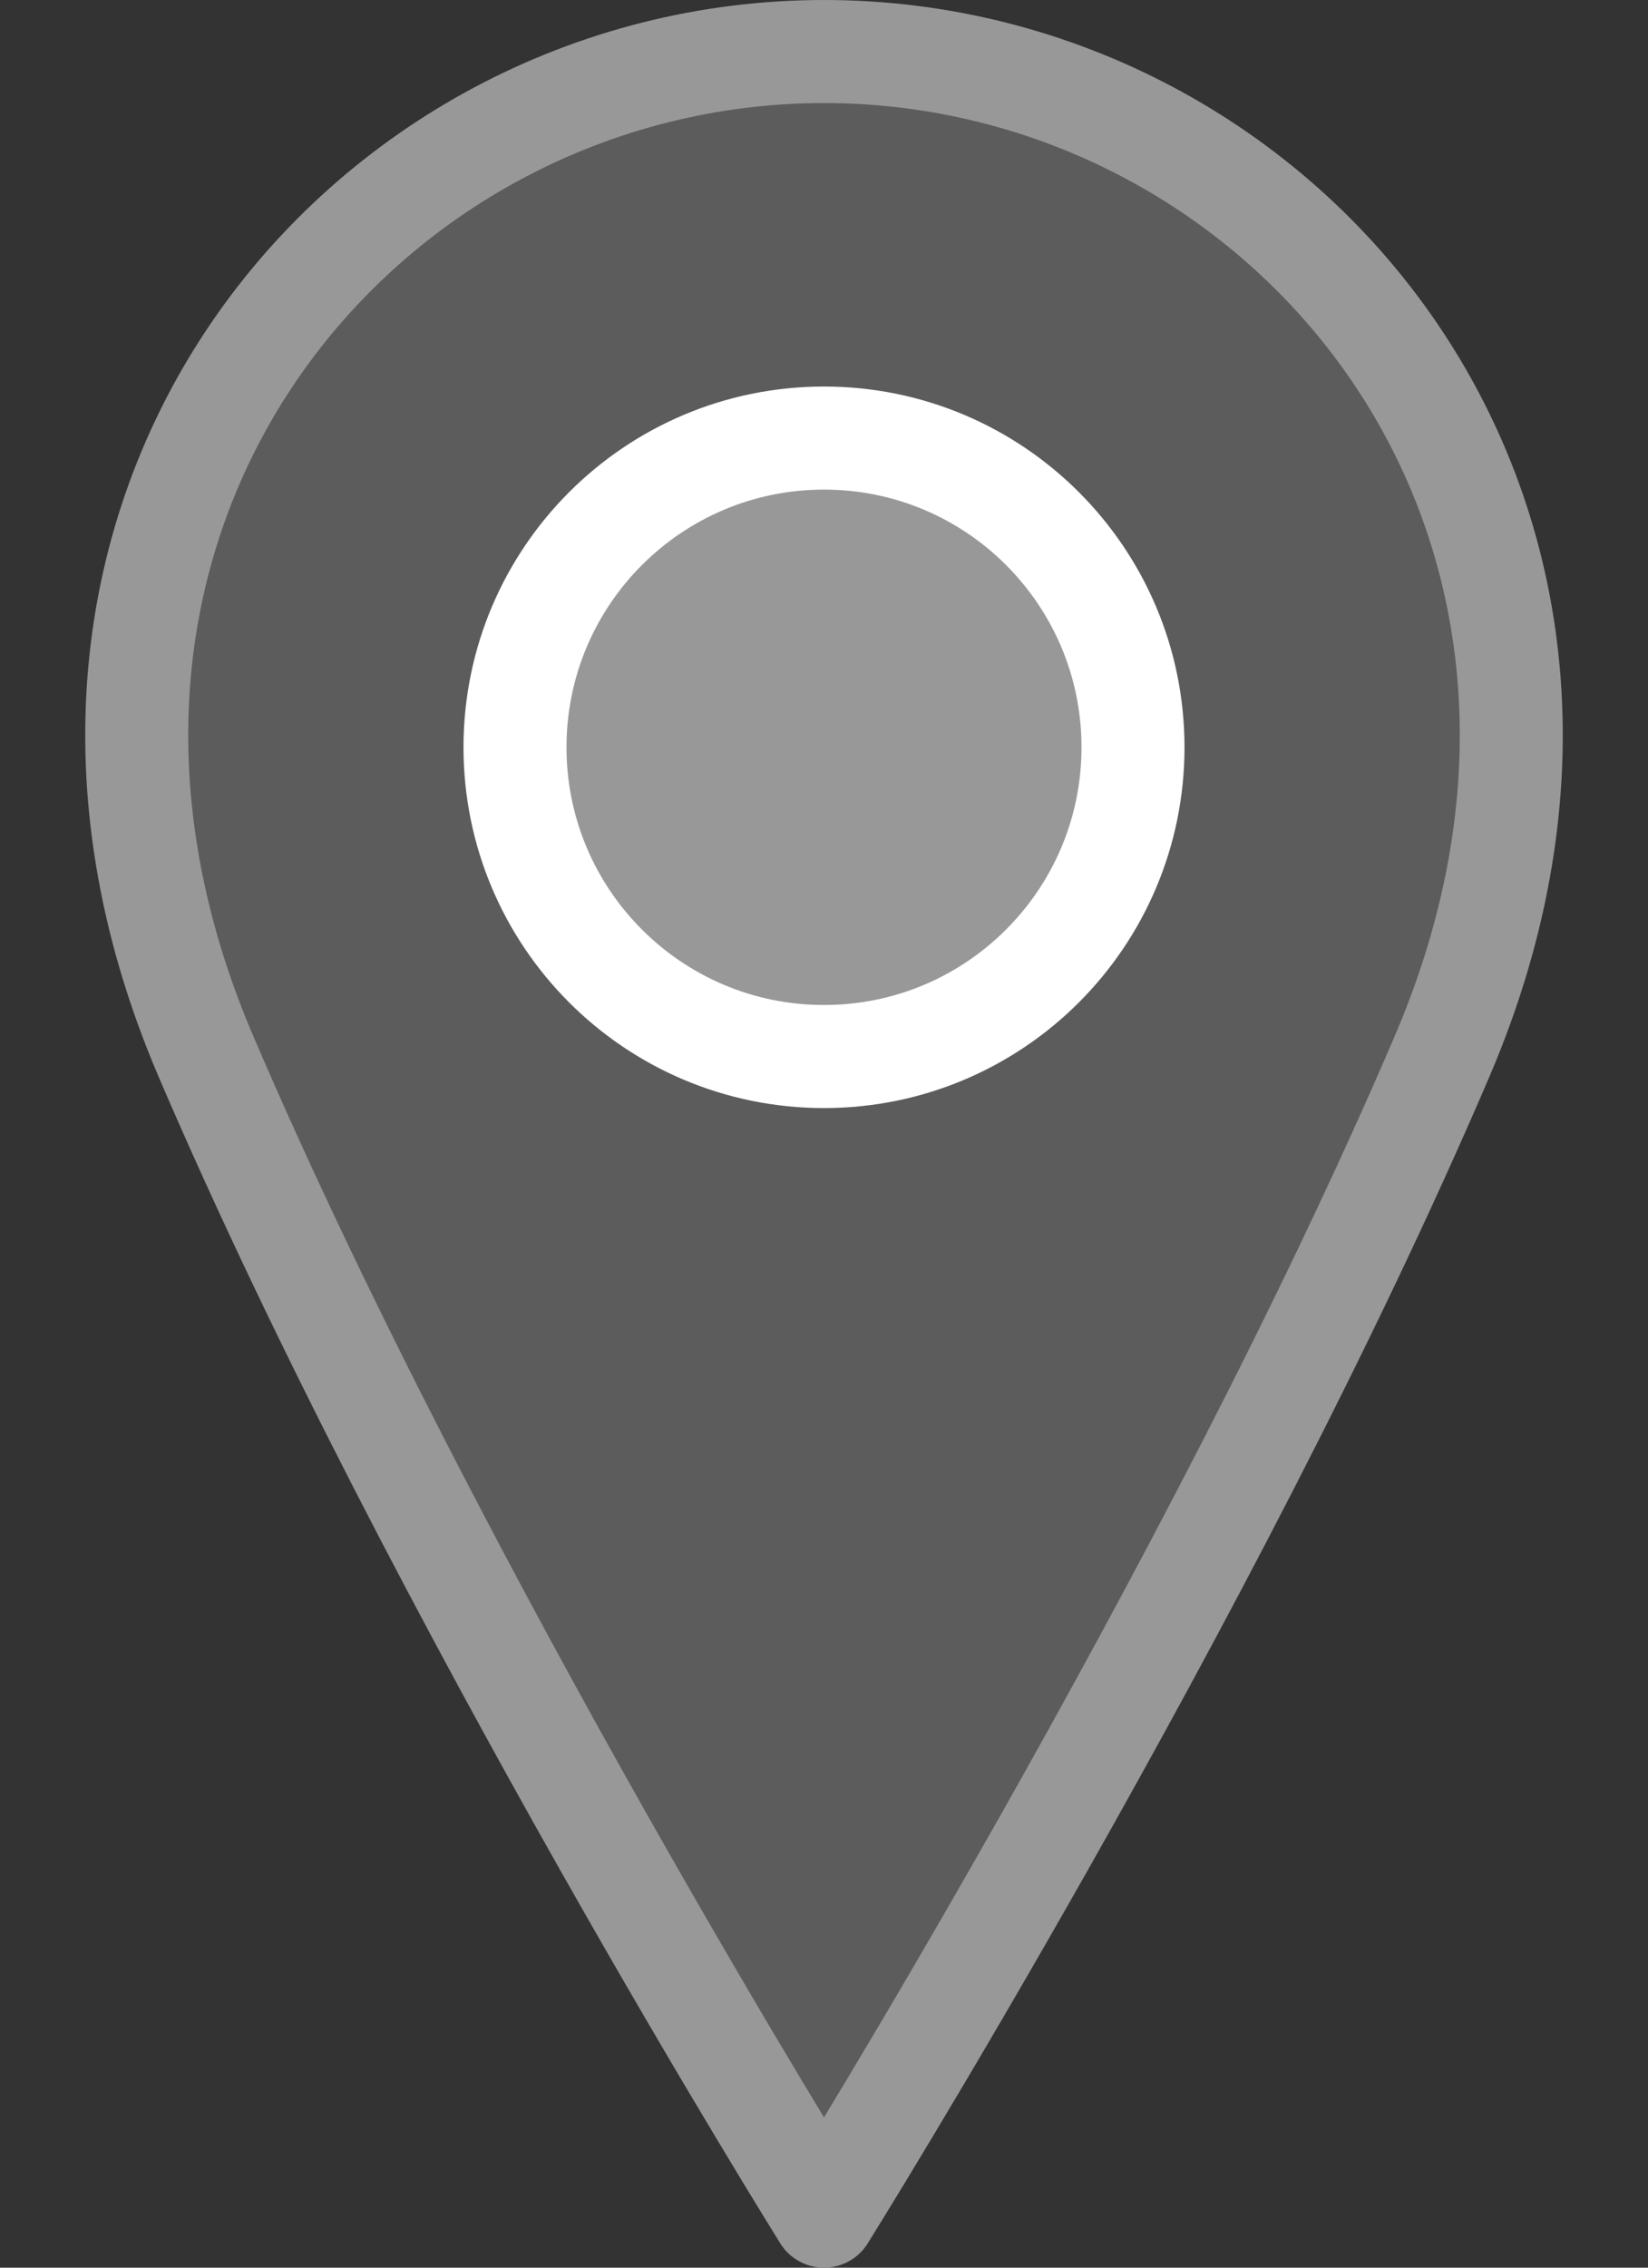
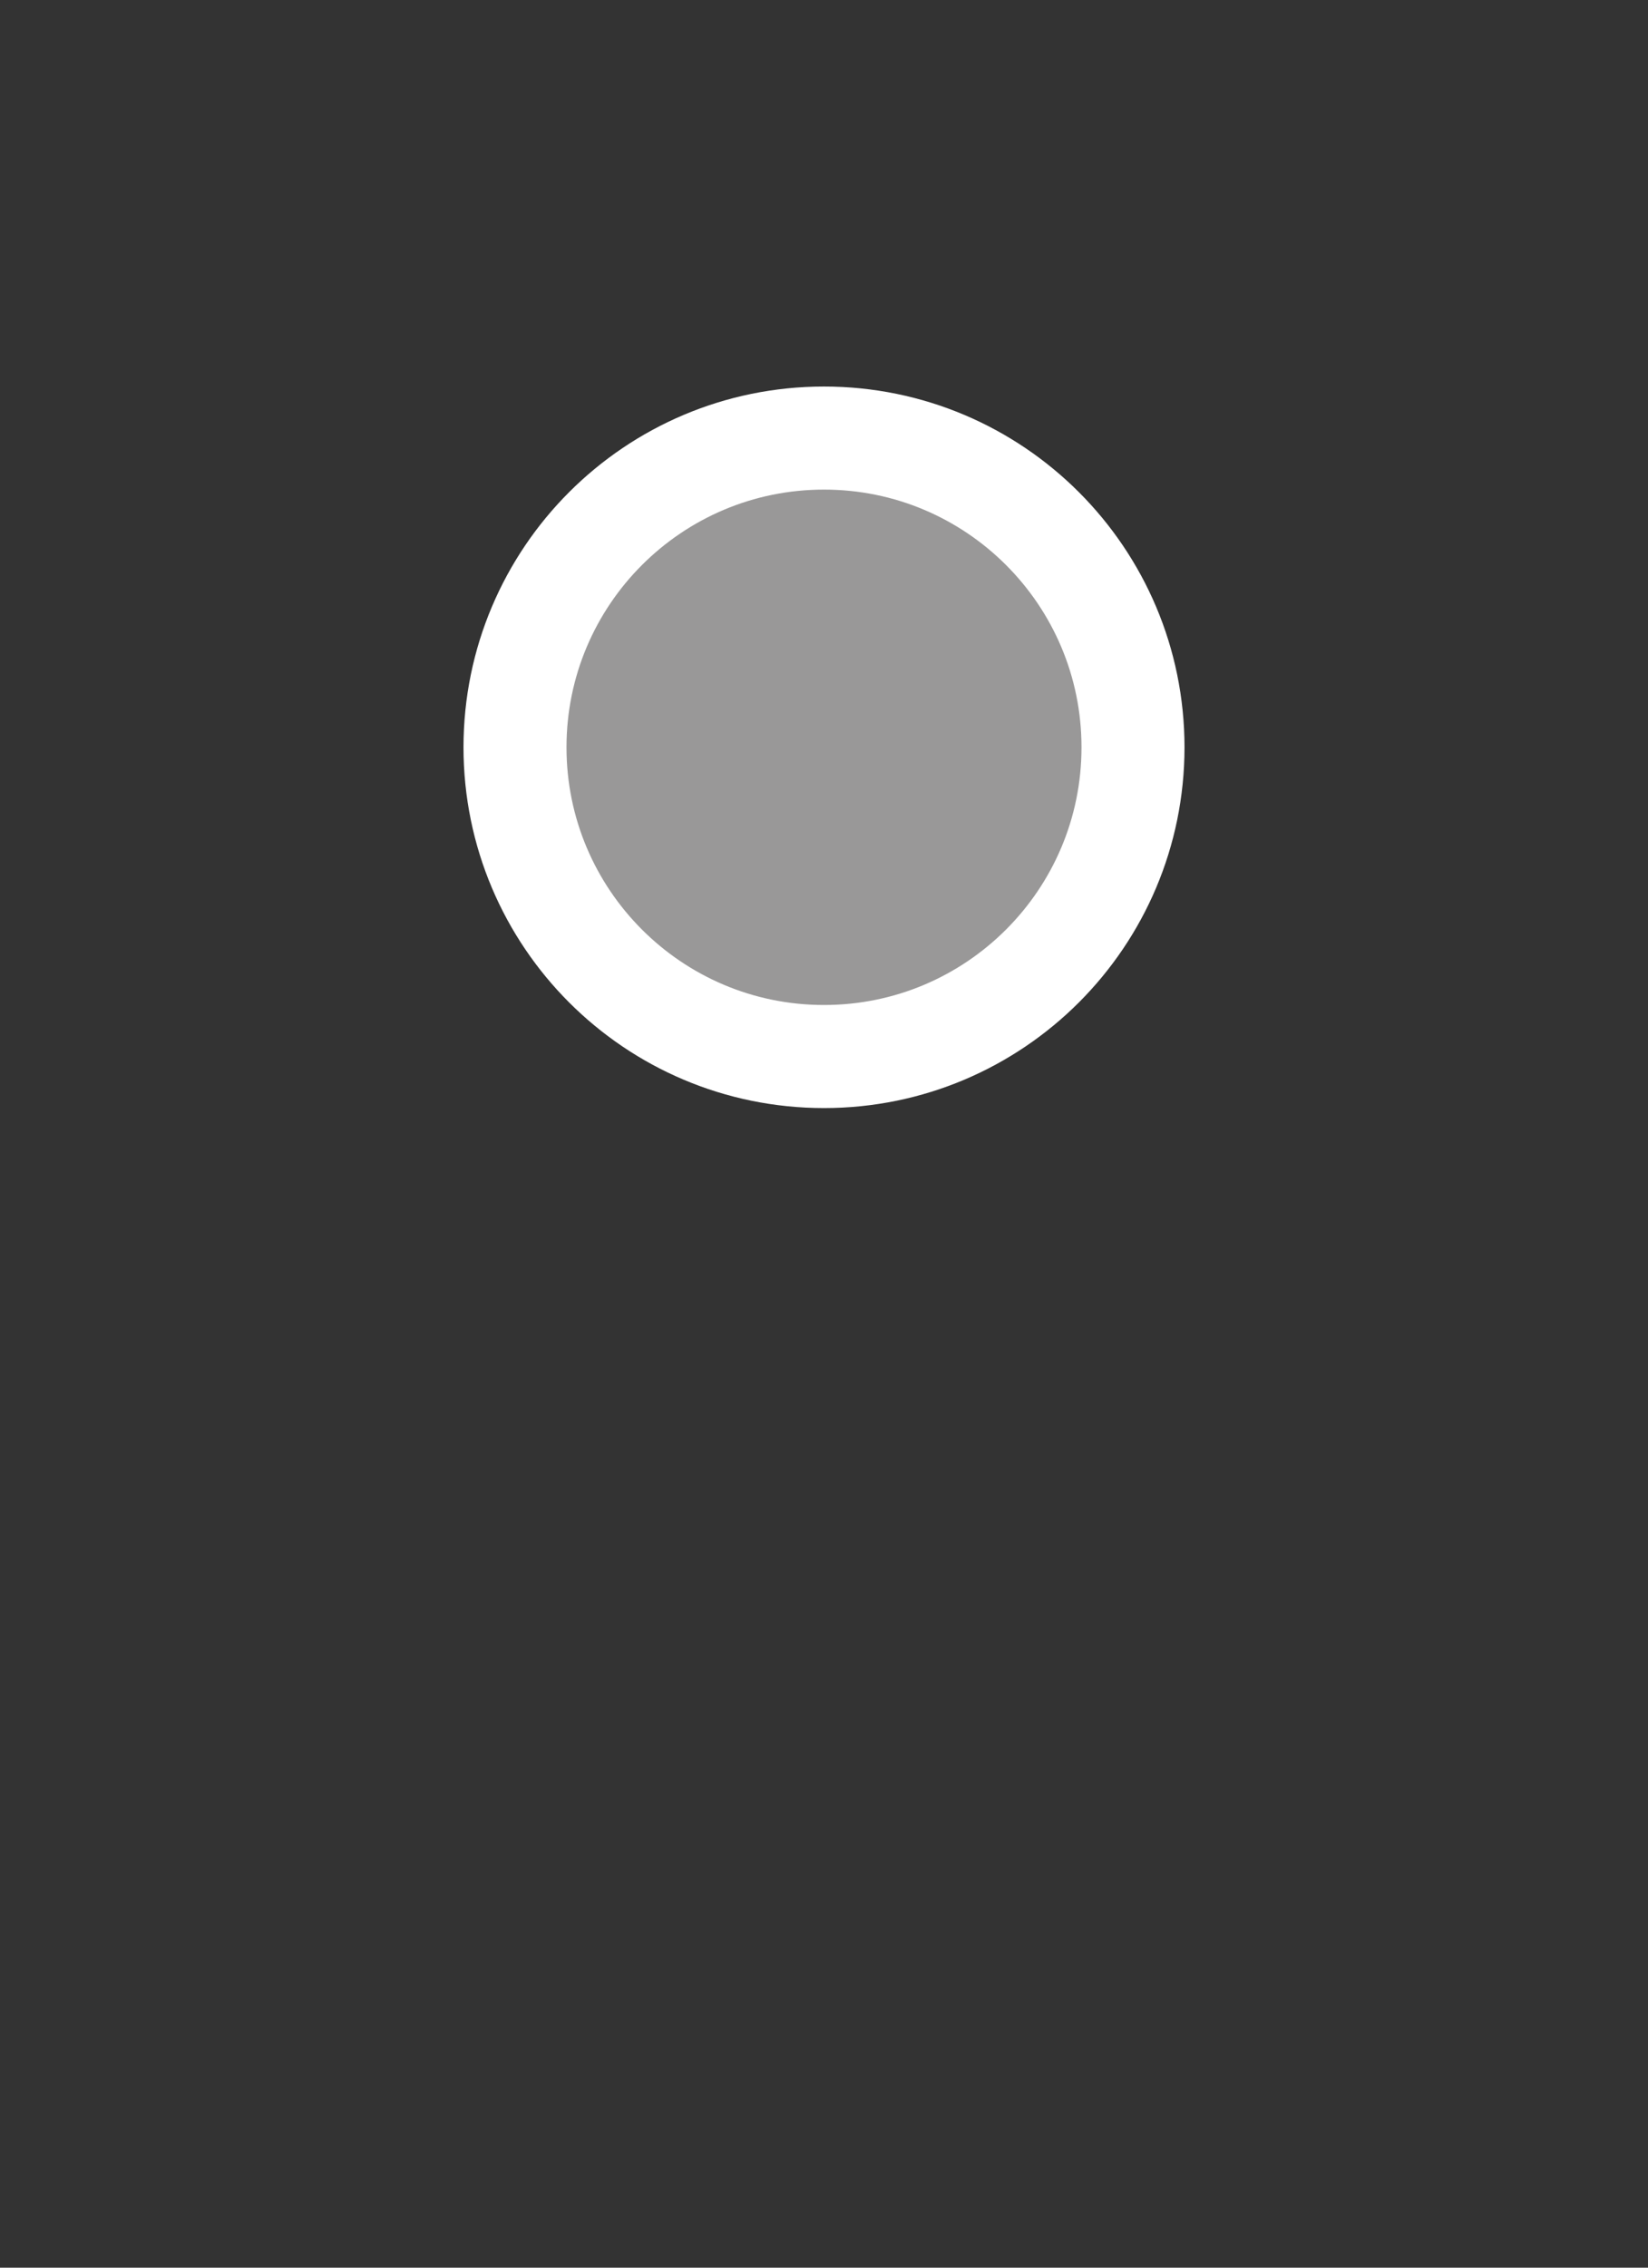
<svg xmlns="http://www.w3.org/2000/svg" width="16" height="22" viewBox="0 0 16 22" fill="none">
  <rect x="0" y="0" width="16" height="22" fill="#333333" stroke="none" />
  <g id="Group">
-     <path id="Vector" d="M14 10.25C11.75 15.5 8 21.5 8 21.5C8 21.5 4.25 15.5 2 10.25C-0.25 5 3.5 0.5 8 0.5C12.5 0.5 16.25 5 14 10.25Z" fill="#999898" fill-opacity="0.4" stroke="#999898" stroke-linecap="round" stroke-linejoin="round" />
    <path id="Vector_2" d="M8 10.25C9.657 10.25 11 8.907 11 7.25C11 5.593 9.657 4.25 8 4.25C6.343 4.25 5 5.593 5 7.25C5 8.907 6.343 10.25 8 10.25Z" fill="#999898" stroke="white" stroke-linecap="round" stroke-linejoin="round" />
  </g>
</svg>